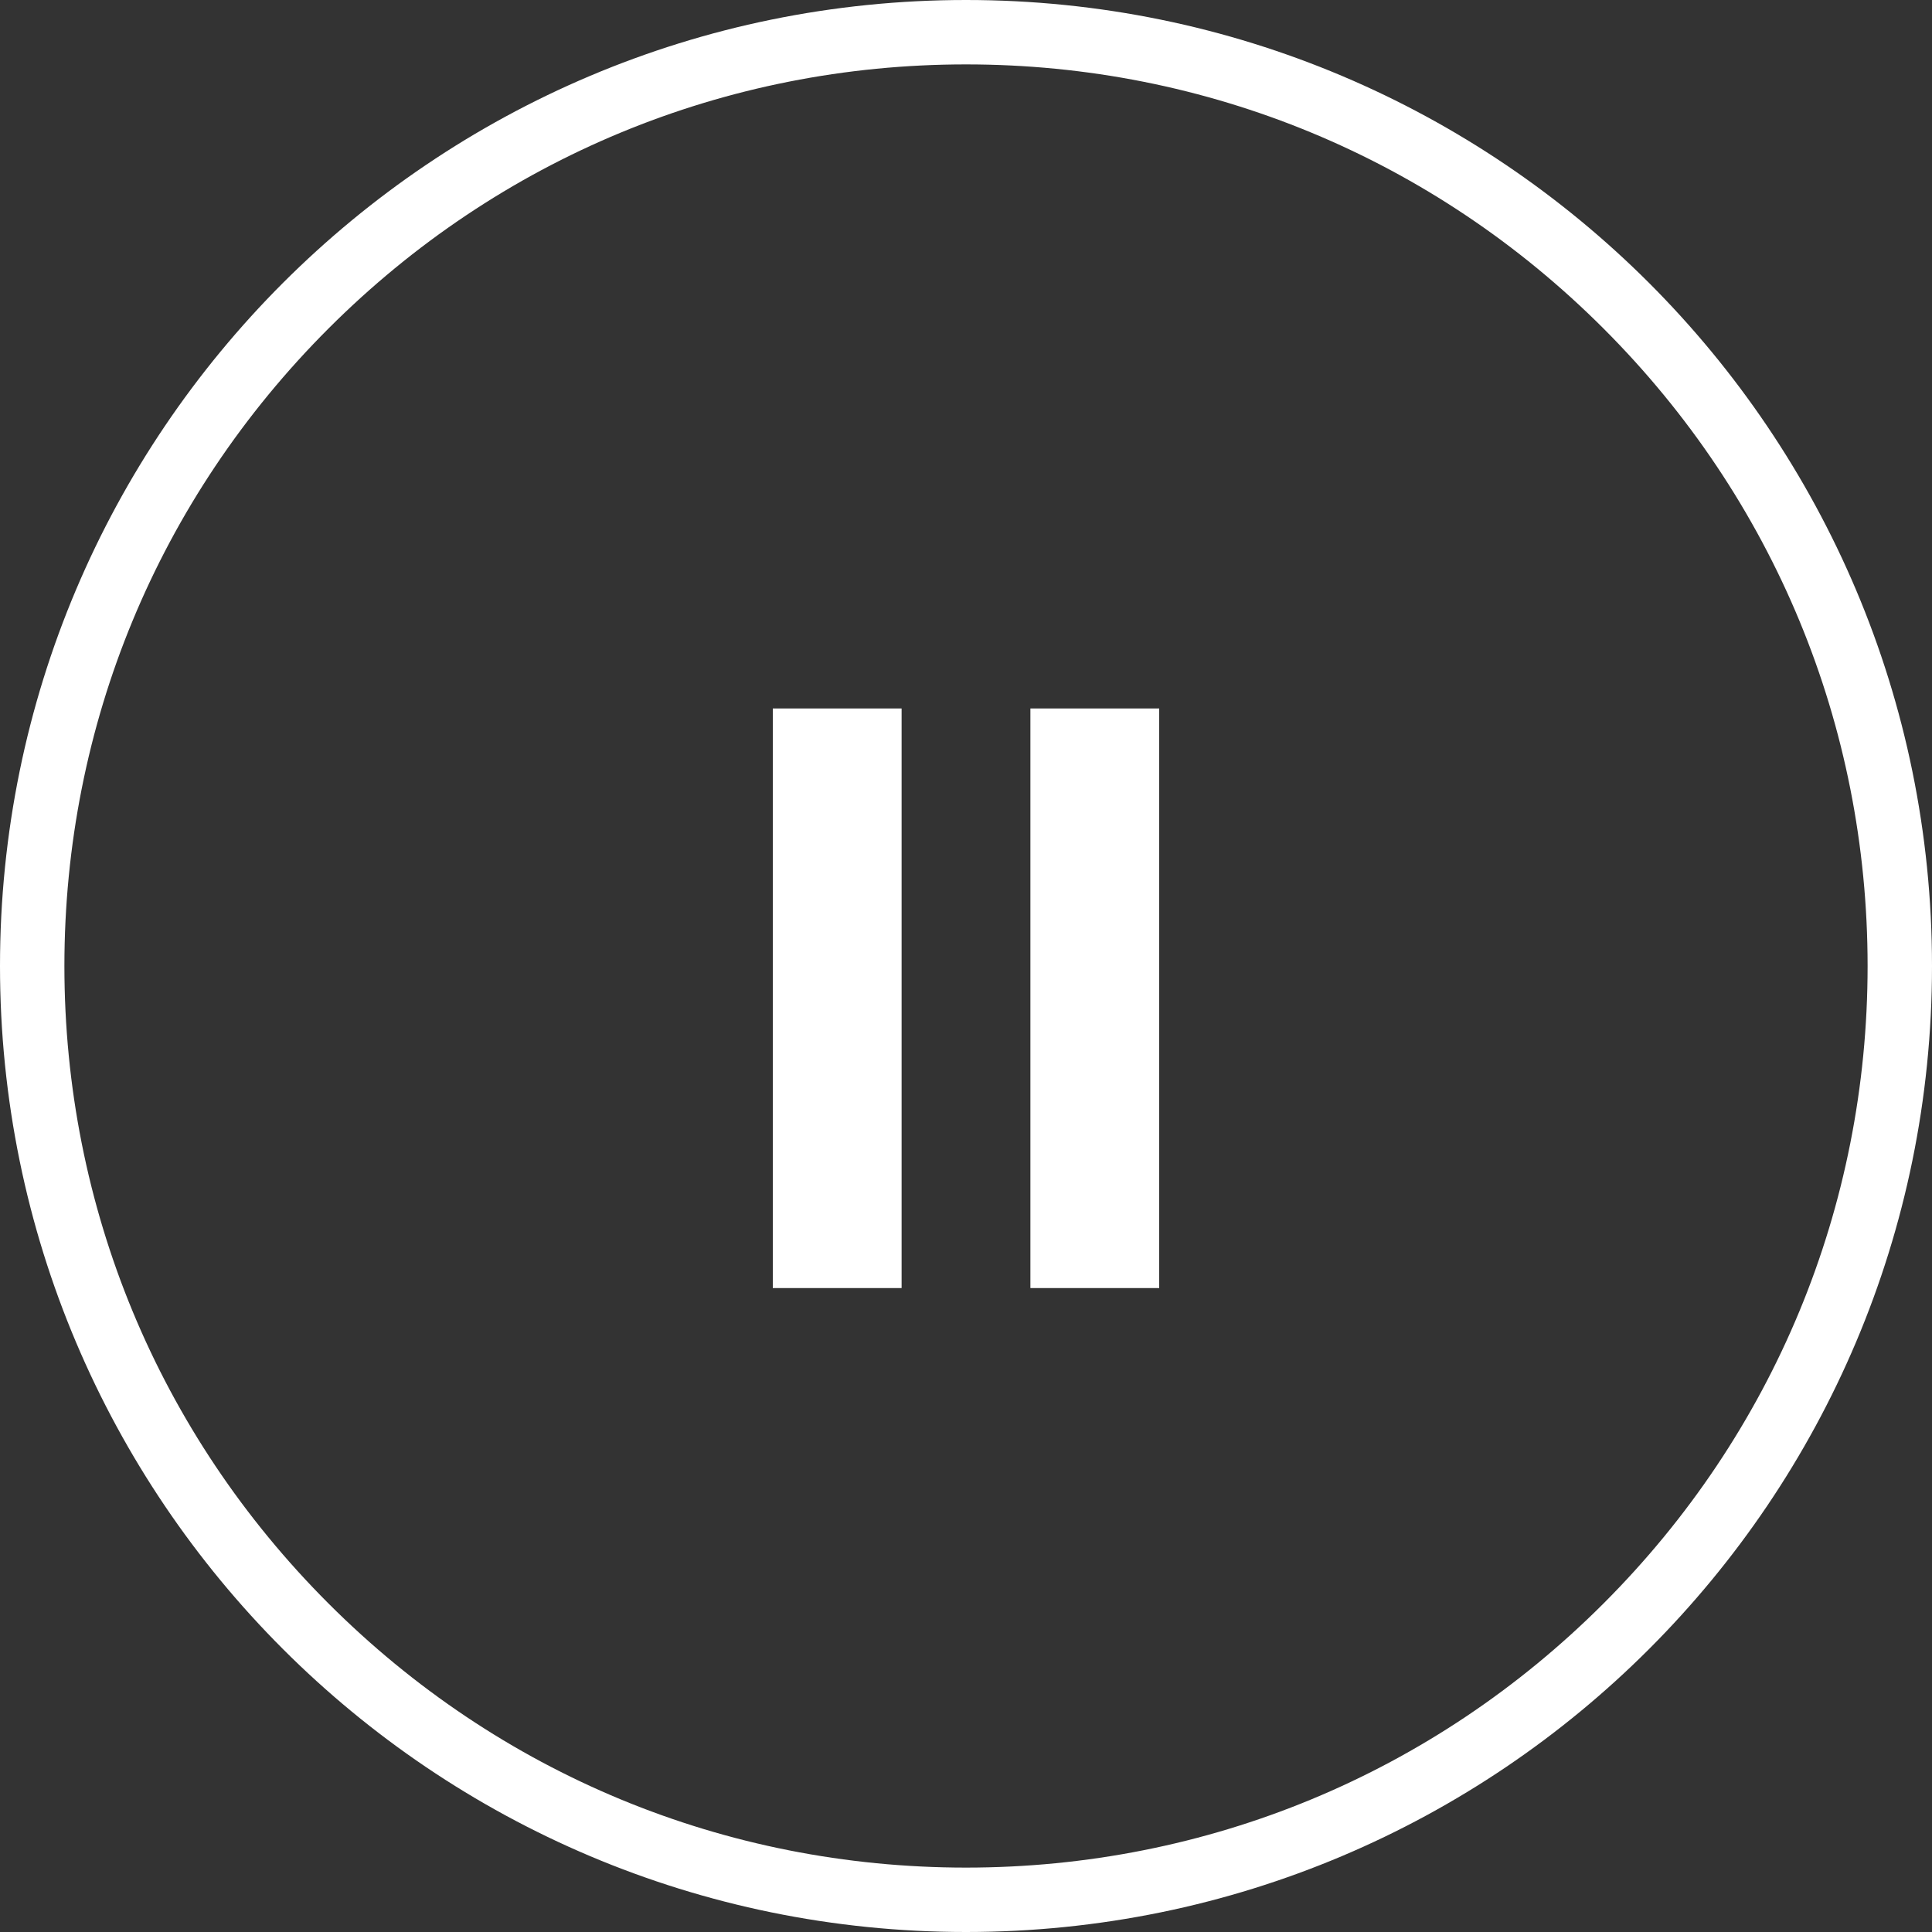
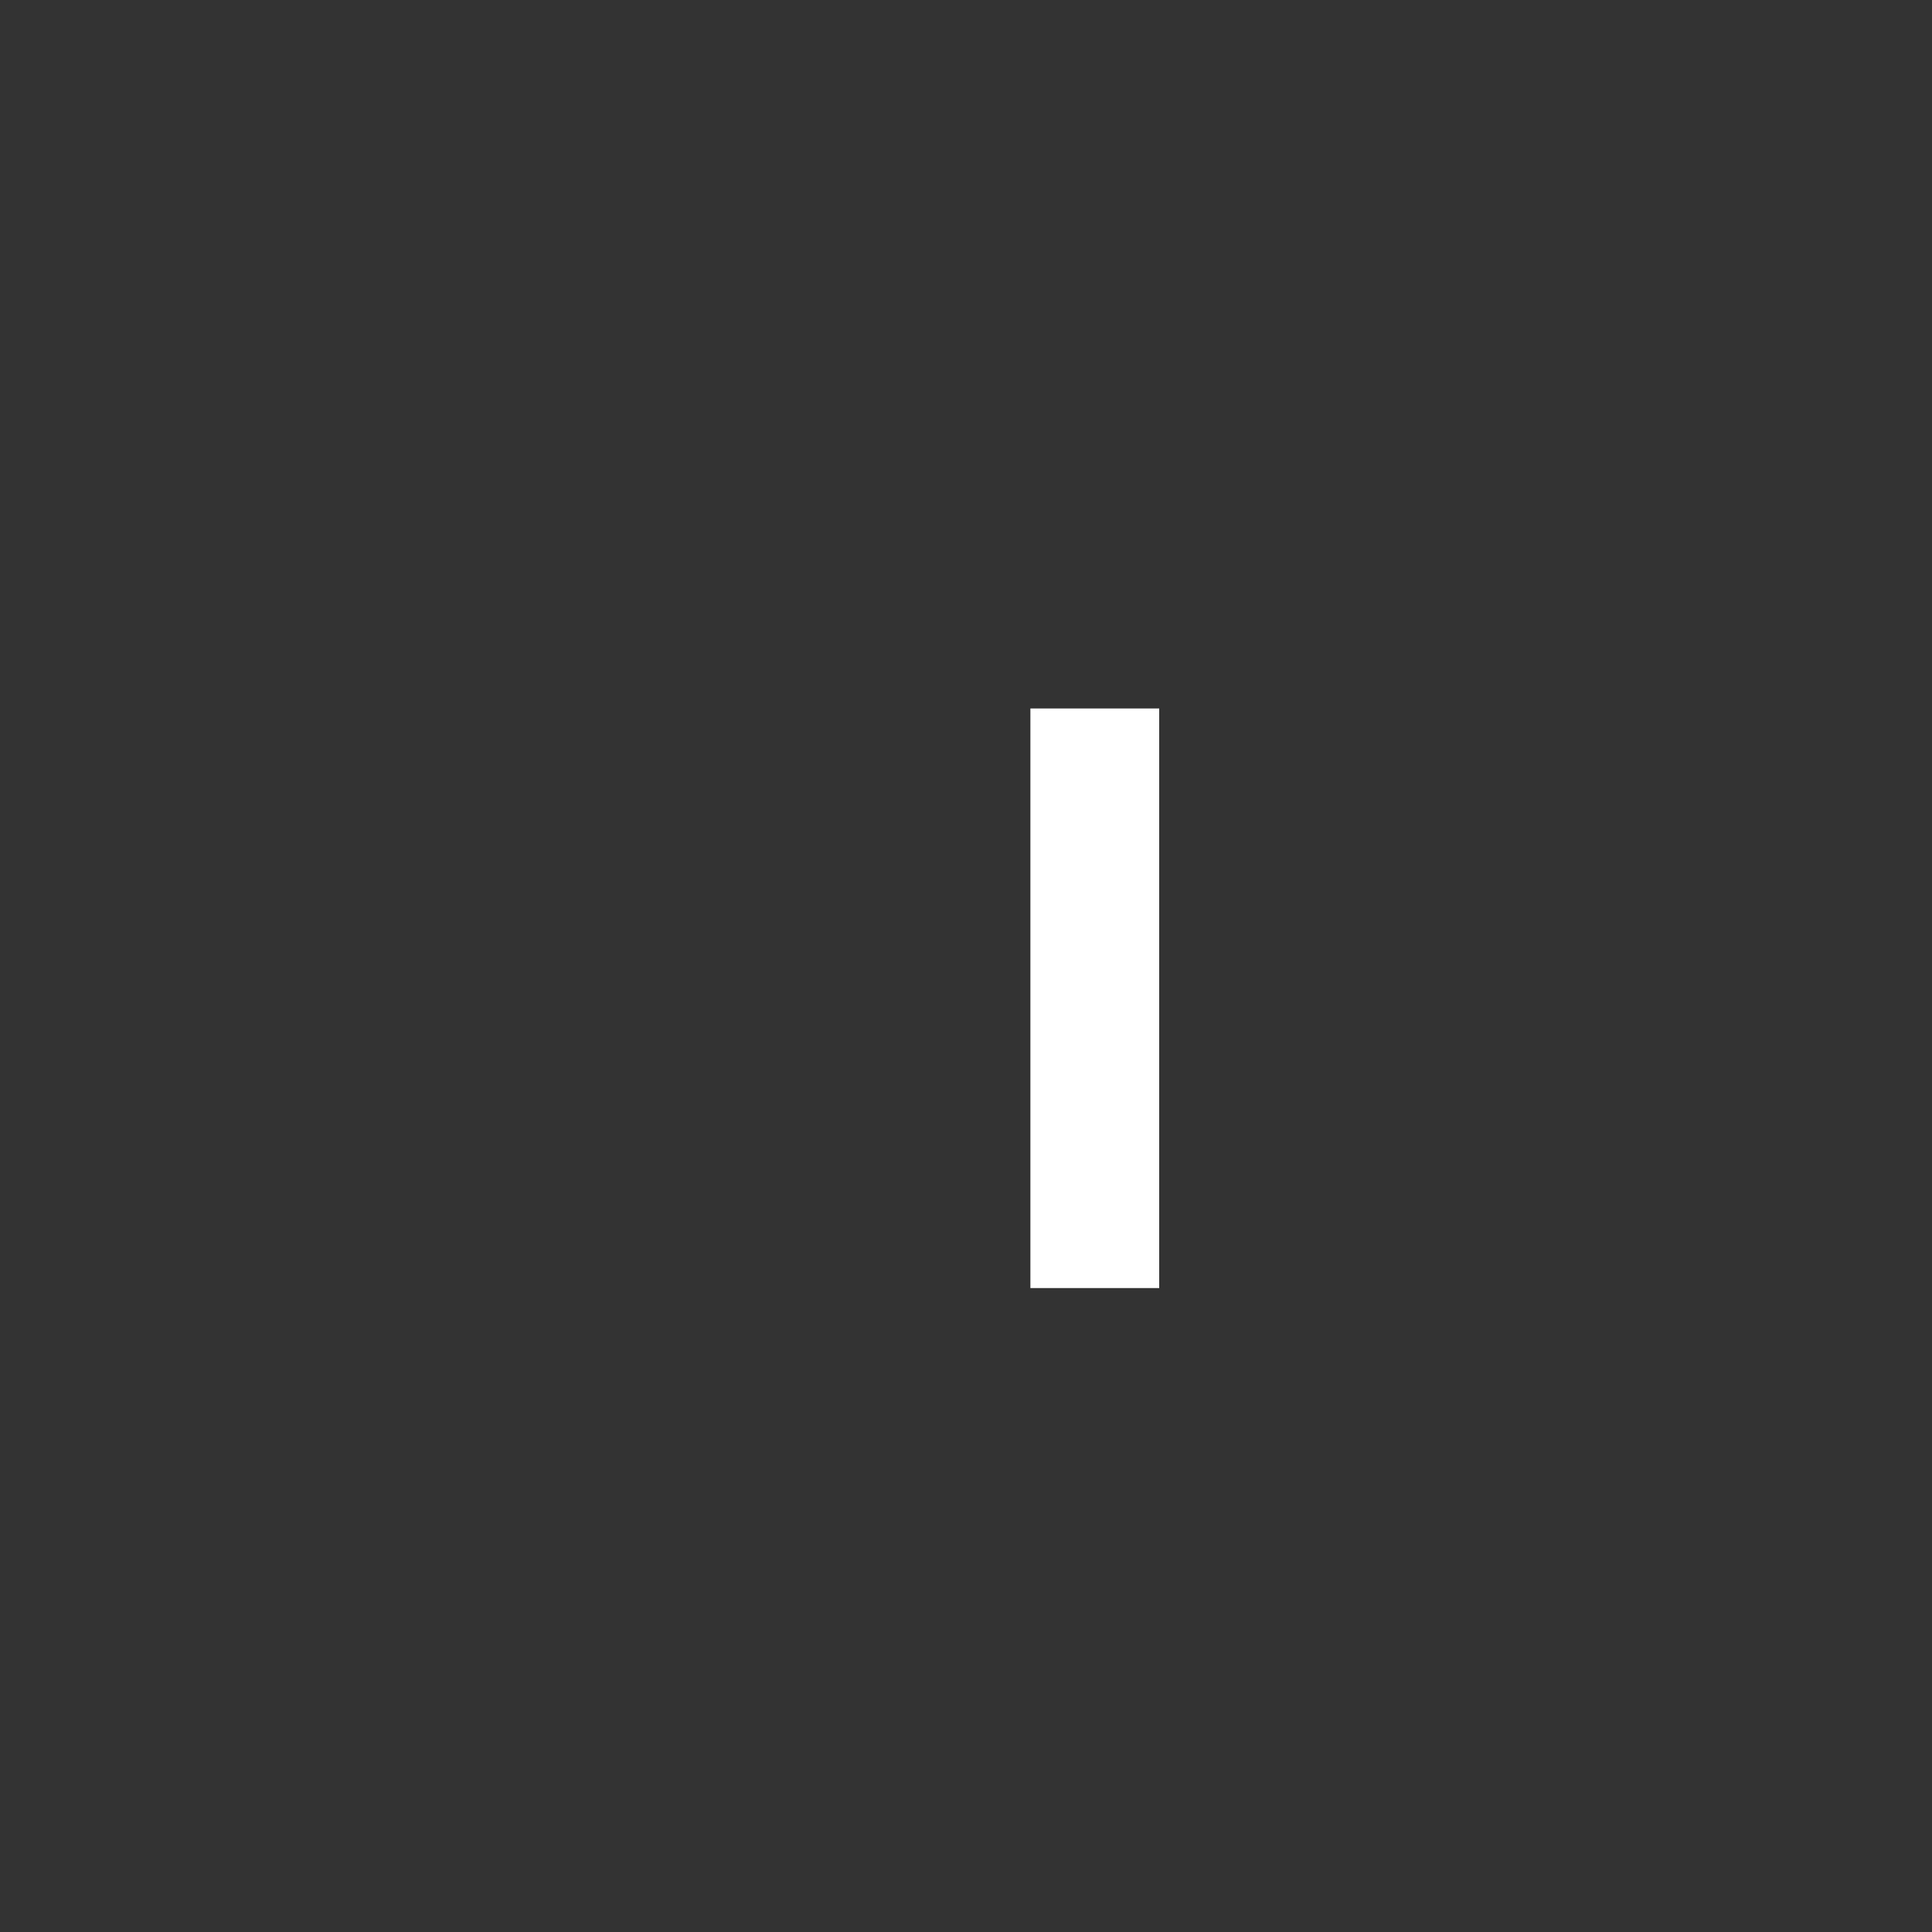
<svg xmlns="http://www.w3.org/2000/svg" width="30" height="30" viewBox="0 0 30 30">
  <rect x="0" y="0" width="30" height="30" fill="#333333" stroke="none" />
  <g id="グループ_90" data-name="グループ 90" transform="translate(-1488 -774)">
    <g id="pause" transform="translate(1497 785.395)">
-       <rect id="長方形_133" data-name="長方形 133" width="2" height="9" transform="translate(3 -0.394)" fill="#fff" />
      <rect id="長方形_134" data-name="長方形 134" width="2" height="9" transform="translate(7 -0.394)" fill="#fff" />
    </g>
    <g id="パス_141" data-name="パス 141" transform="translate(1488 774)" fill="none">
      <path d="M15,0A15,15,0,1,1,0,15,15,15,0,0,1,15,0Z" stroke="none" />
-       <path d="M 15 1 C 11.26 1 7.745 2.456 5.101 5.101 C 2.456 7.745 1 11.26 1 15 C 1 18.74 2.456 22.255 5.101 24.899 C 7.745 27.544 11.26 29 15 29 C 18.74 29 22.255 27.544 24.899 24.899 C 27.544 22.255 29 18.74 29 15 C 29 11.26 27.544 7.745 24.899 5.101 C 22.255 2.456 18.74 1 15 1 M 15 0 C 23.284 0 30 6.716 30 15 C 30 23.284 23.284 30 15 30 C 6.716 30 0 23.284 0 15 C 0 6.716 6.716 0 15 0 Z" stroke="none" fill="#fff" />
    </g>
  </g>
</svg>